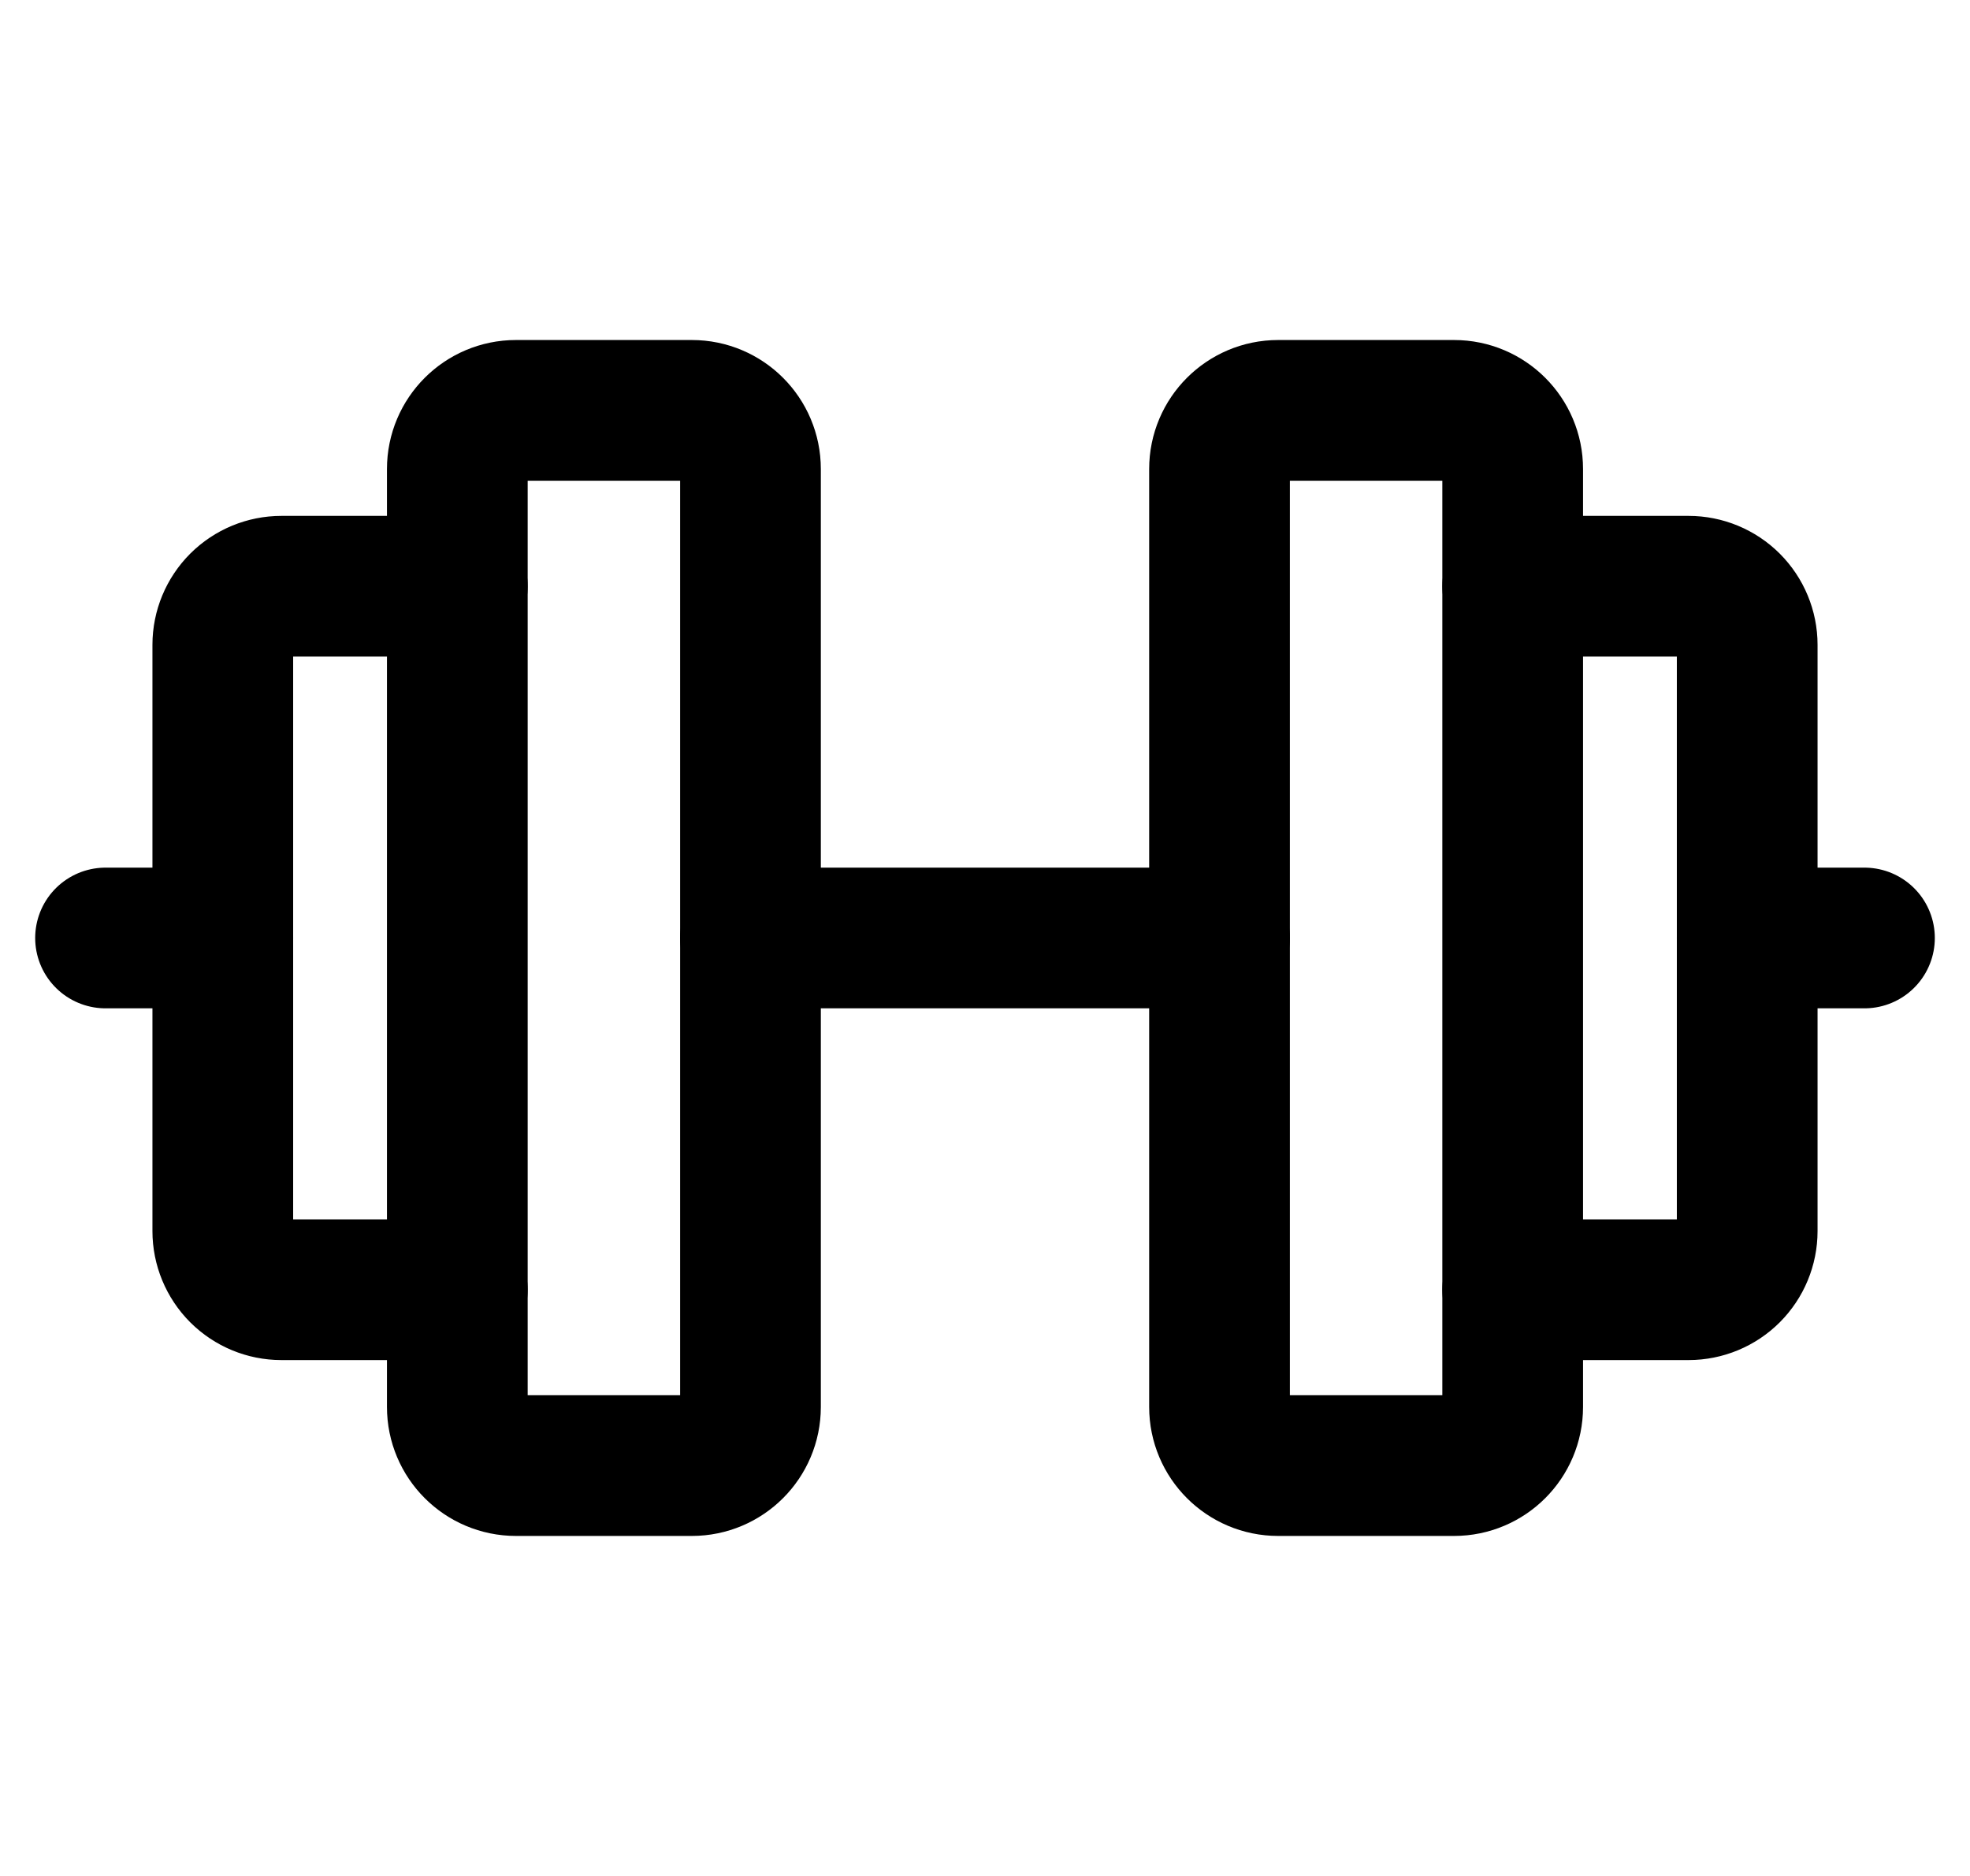
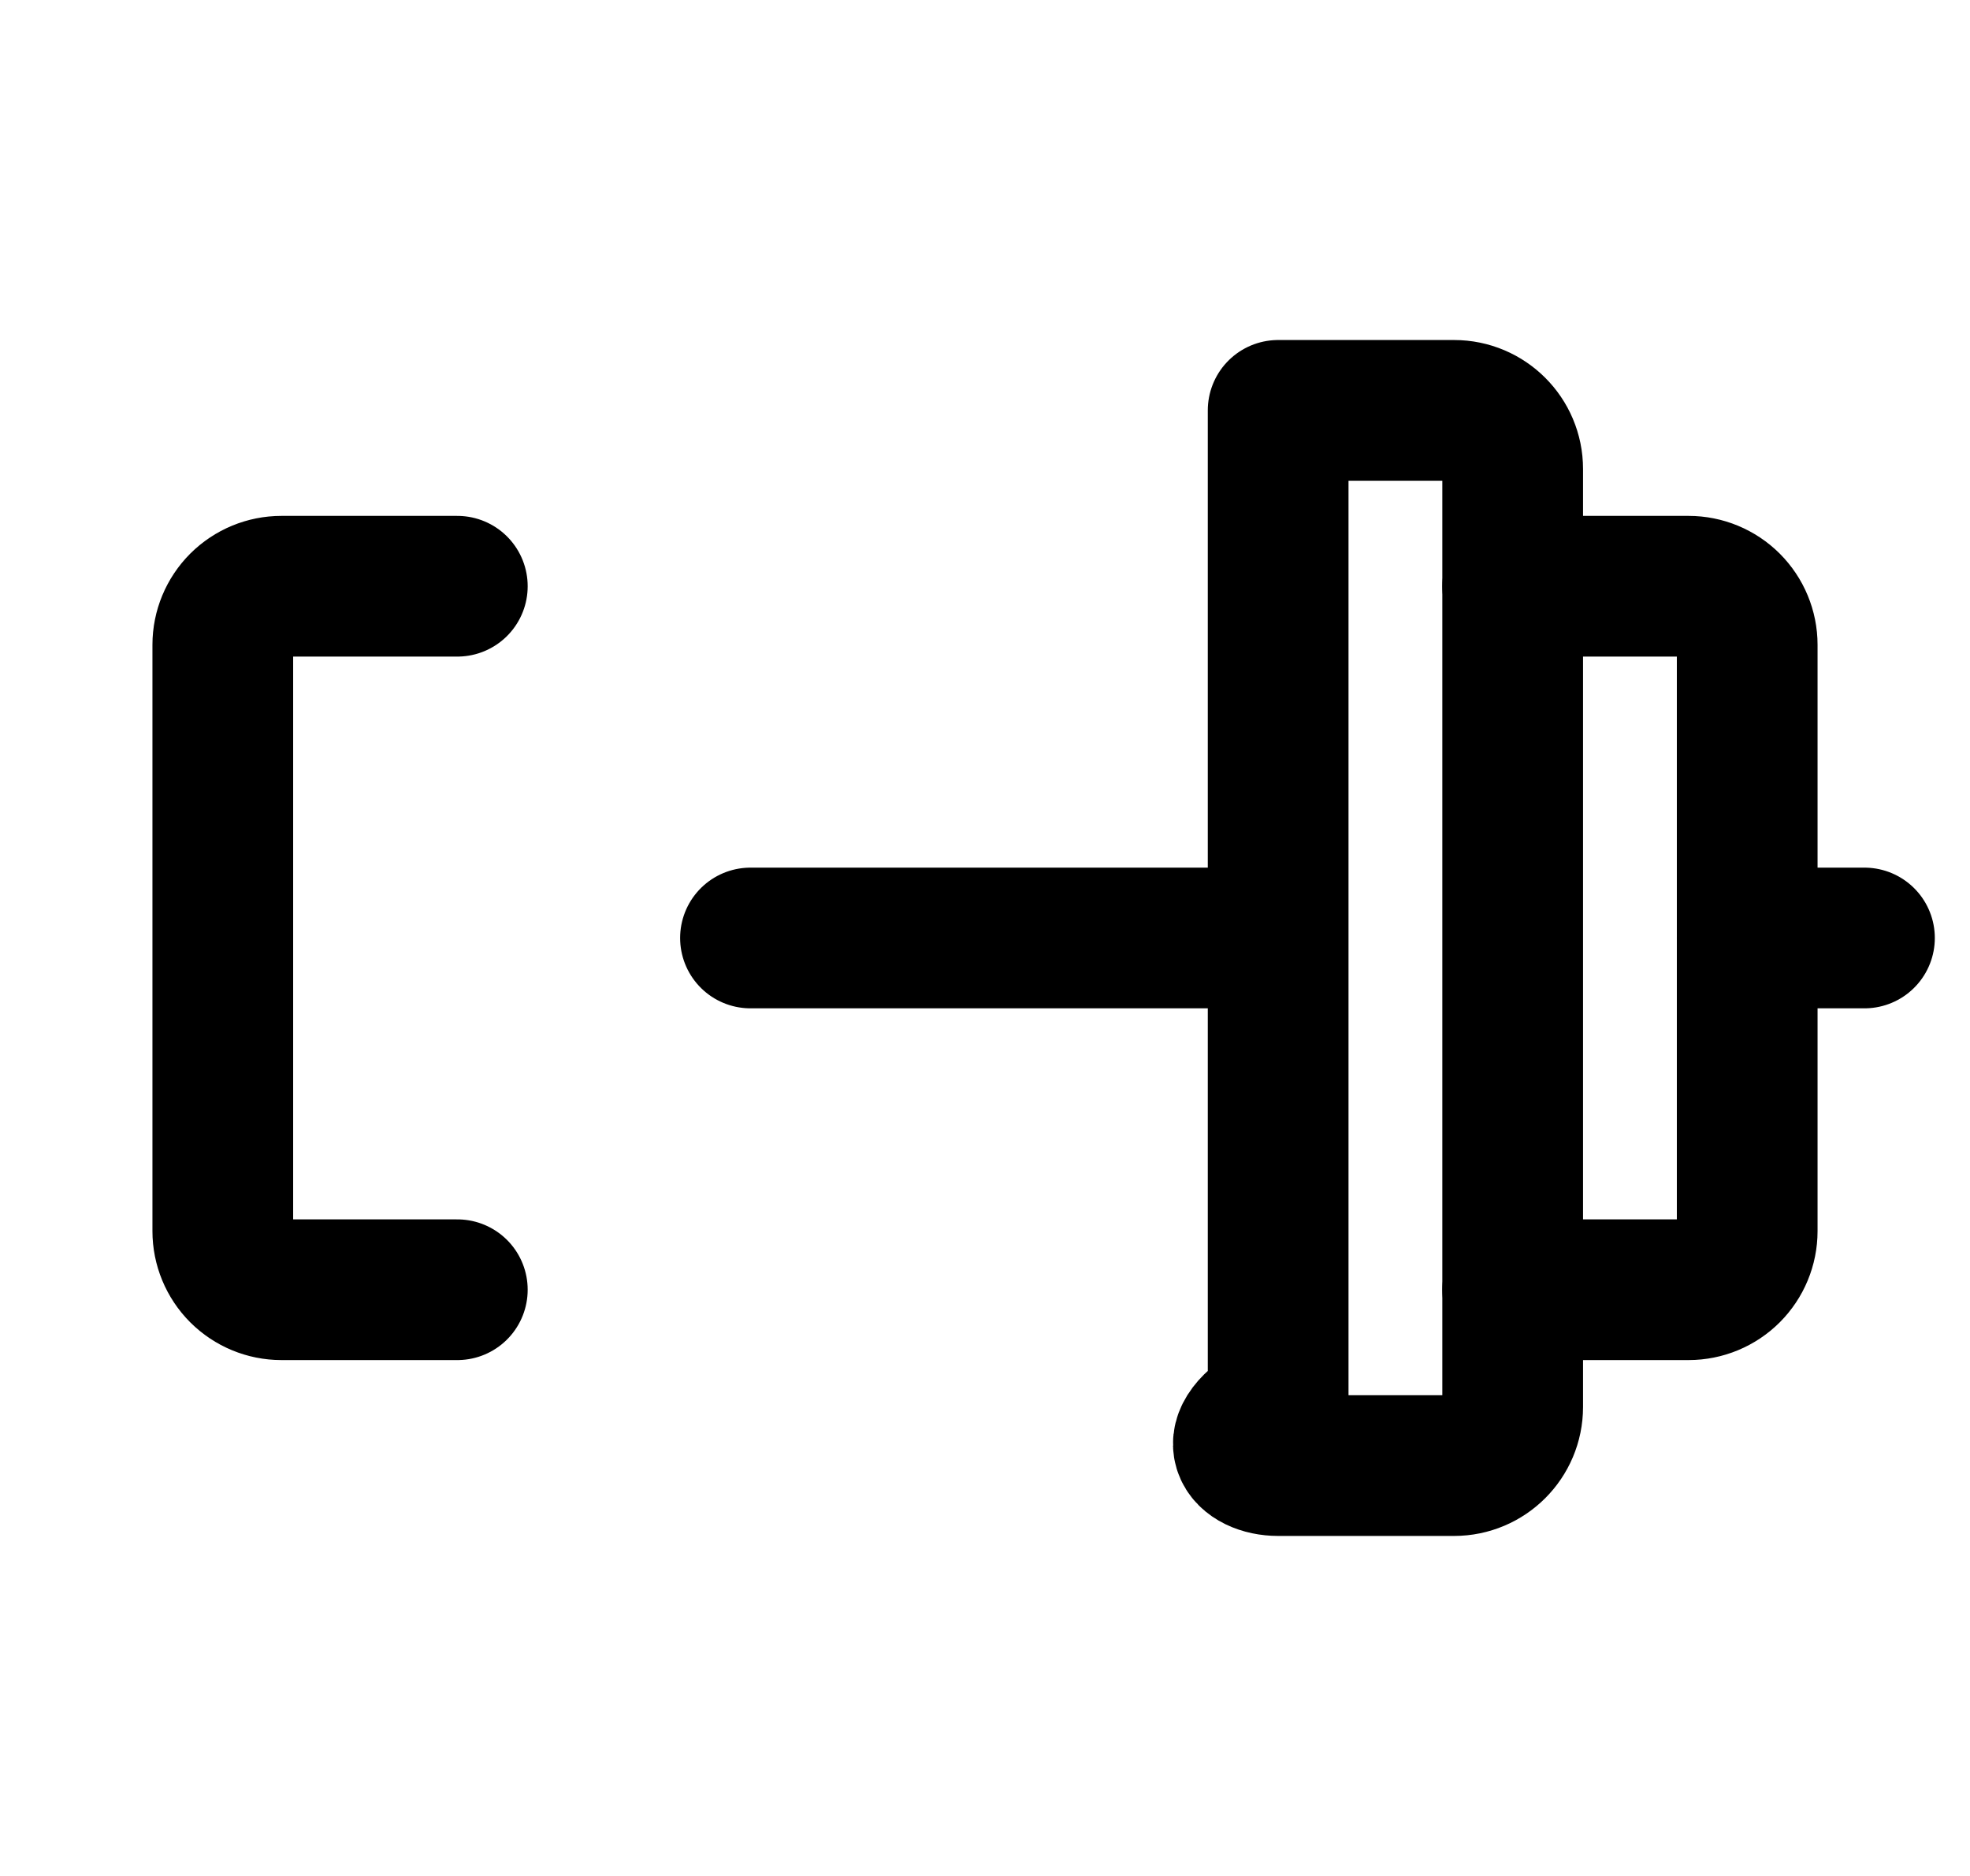
<svg xmlns="http://www.w3.org/2000/svg" width="42" height="40" viewBox="0 0 42 40" fill="none">
-   <path d="M14.75 8.75H11C10.31 8.75 9.75 9.31 9.75 10V30C9.75 30.69 10.31 31.25 11 31.25H14.75C15.44 31.25 16 30.69 16 30V10C16 9.31 15.44 8.75 14.75 8.75Z" stroke="black" stroke-width="3" stroke-linecap="round" stroke-linejoin="round" />
-   <path d="M31 8.75H27.25C26.56 8.75 26 9.31 26 10V30C26 30.69 26.56 31.25 27.25 31.25H31C31.69 31.25 32.25 30.69 32.25 30V10C32.25 9.31 31.69 8.75 31 8.75Z" stroke="black" stroke-width="3" stroke-linecap="round" stroke-linejoin="round" />
+   <path d="M31 8.75H27.25V30C26 30.69 26.56 31.25 27.25 31.25H31C31.69 31.25 32.25 30.69 32.25 30V10C32.25 9.31 31.69 8.75 31 8.75Z" stroke="black" stroke-width="3" stroke-linecap="round" stroke-linejoin="round" />
  <path d="M32.25 12.5H36C36.331 12.5 36.65 12.632 36.884 12.866C37.118 13.101 37.25 13.418 37.25 13.75V26.25C37.25 26.581 37.118 26.899 36.884 27.134C36.65 27.368 36.331 27.5 36 27.5H32.25" stroke="black" stroke-width="3" stroke-linecap="round" stroke-linejoin="round" />
  <path d="M9.75 27.5H6C5.668 27.5 5.351 27.368 5.116 27.134C4.882 26.899 4.75 26.581 4.75 26.25V13.75C4.75 13.418 4.882 13.101 5.116 12.866C5.351 12.632 5.668 12.5 6 12.5H9.75" stroke="black" stroke-width="3" stroke-linecap="round" stroke-linejoin="round" />
  <path d="M16 20H26" stroke="black" stroke-width="3" stroke-linecap="round" stroke-linejoin="round" />
  <path d="M37.25 20H39.75" stroke="black" stroke-width="3" stroke-linecap="round" stroke-linejoin="round" />
-   <path d="M2.25 20H4.75" stroke="black" stroke-width="3" stroke-linecap="round" stroke-linejoin="round" />
</svg>